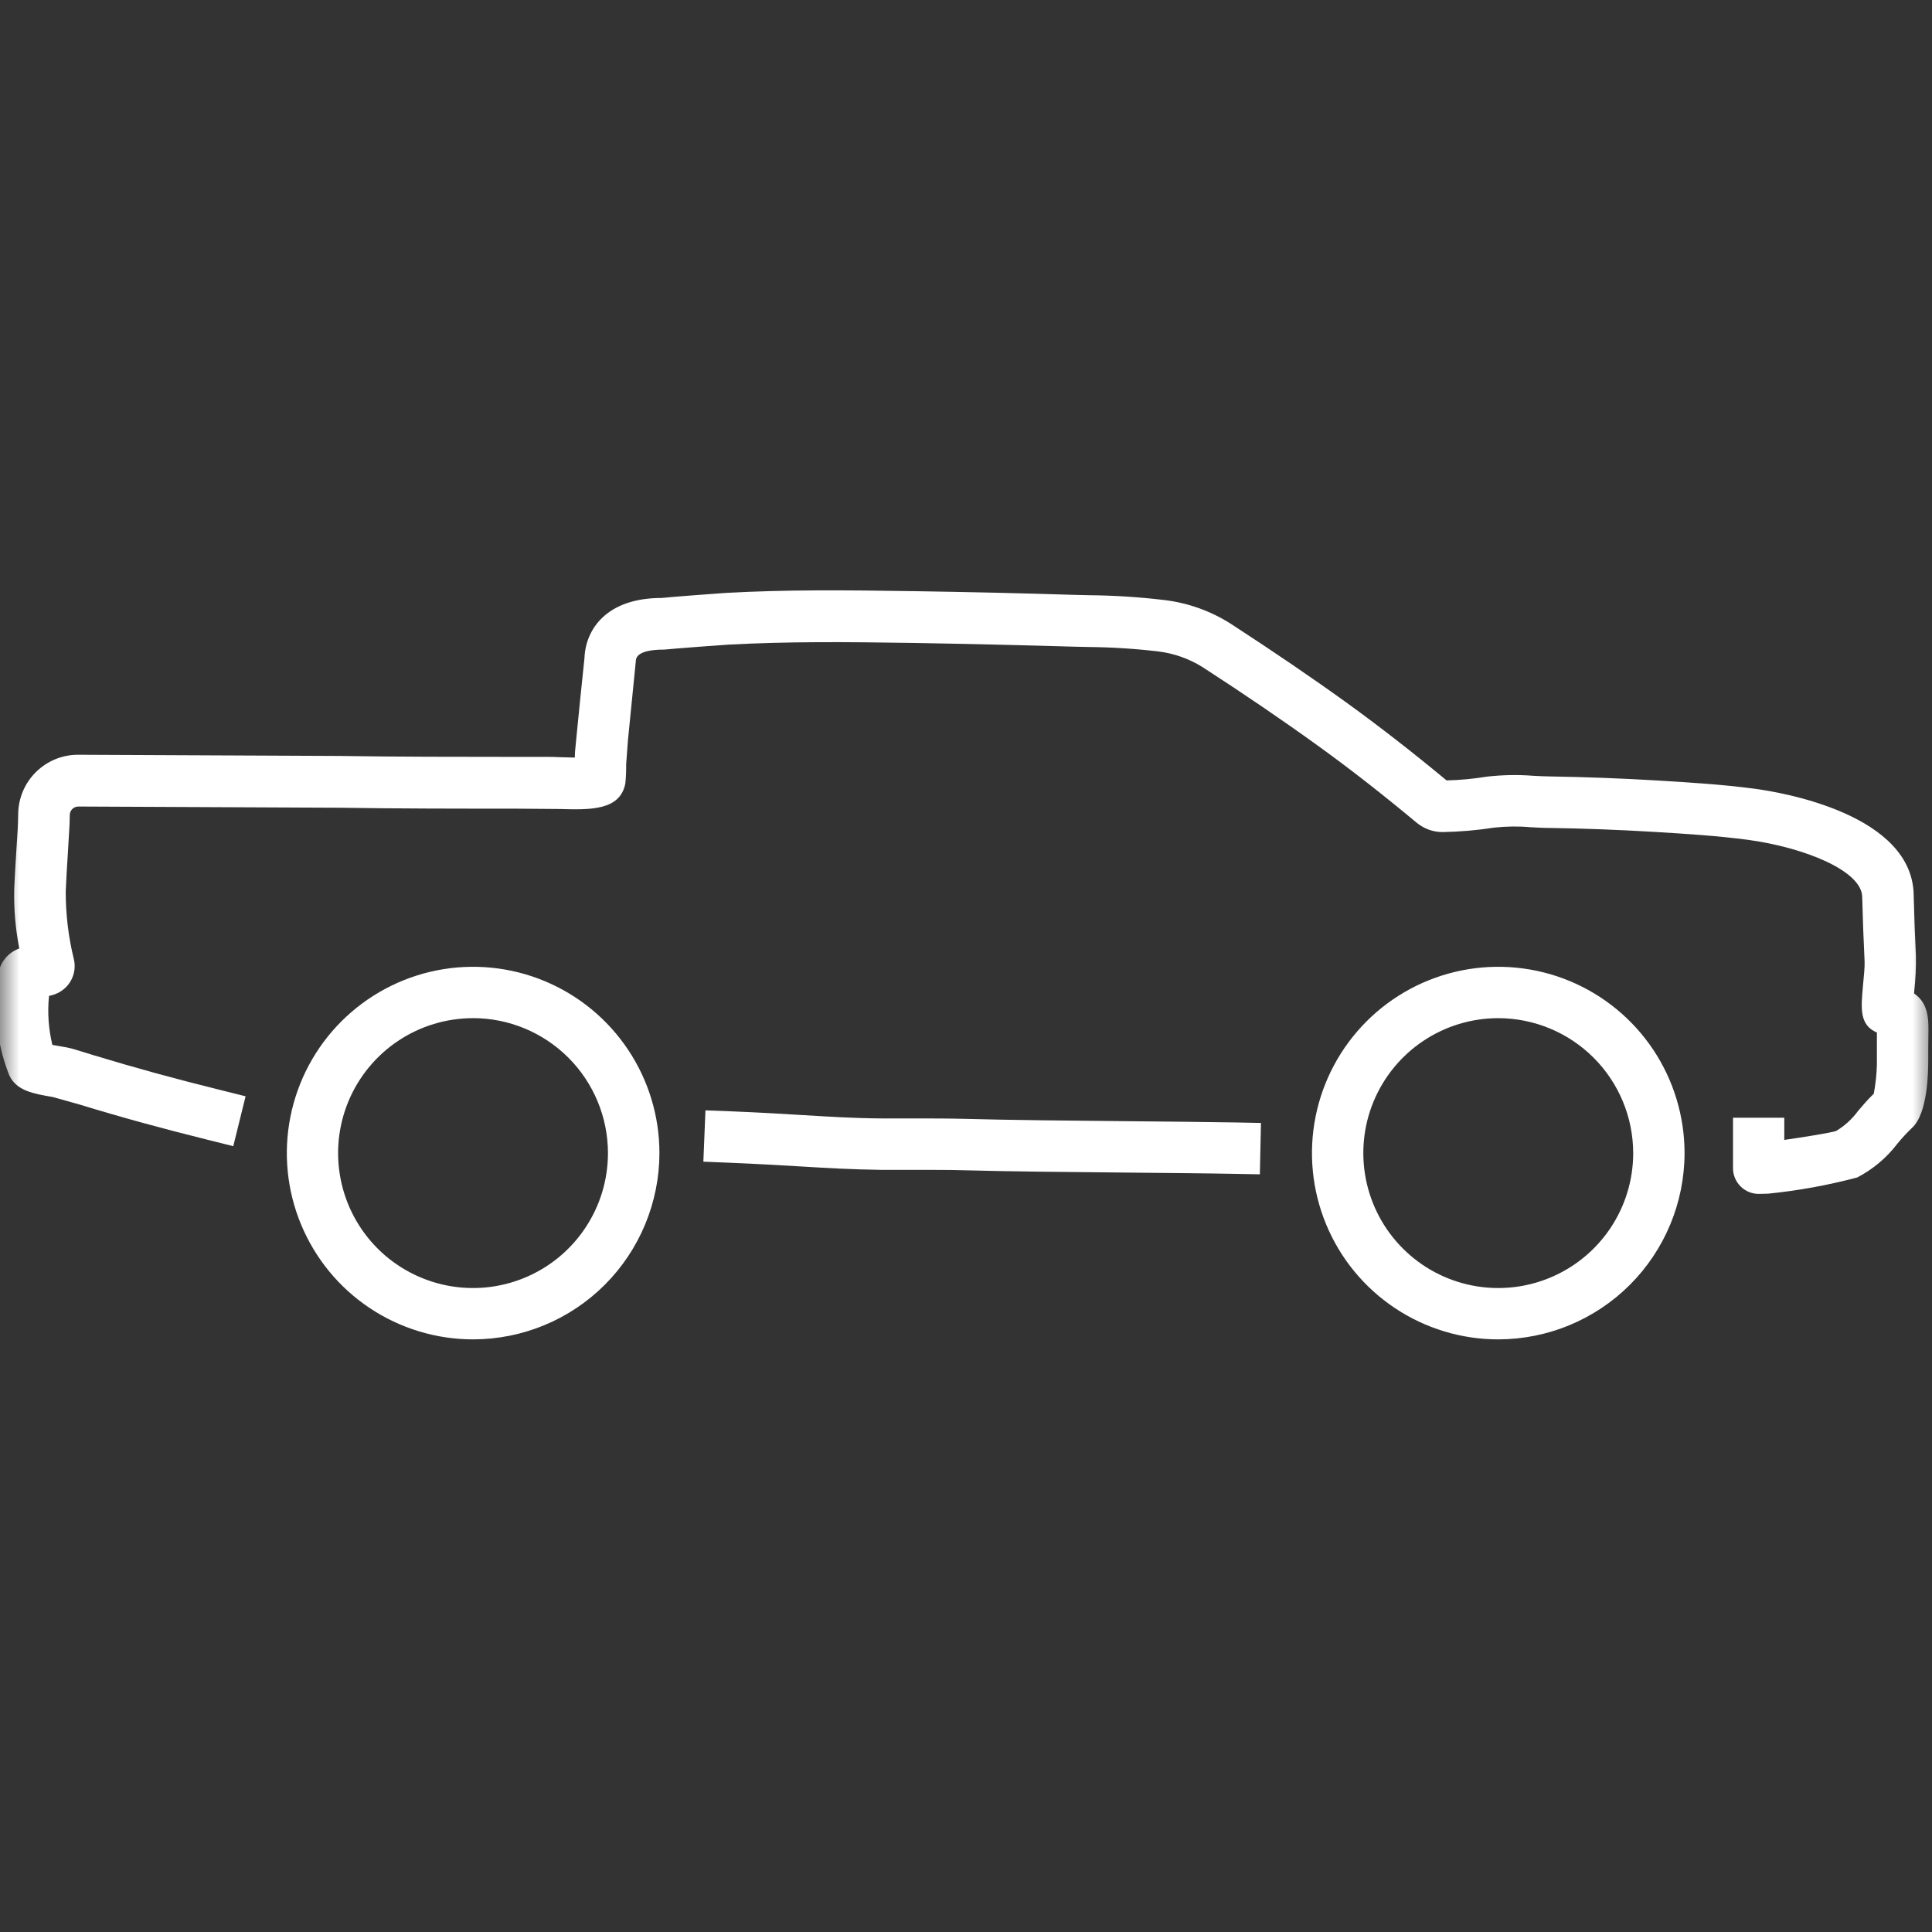
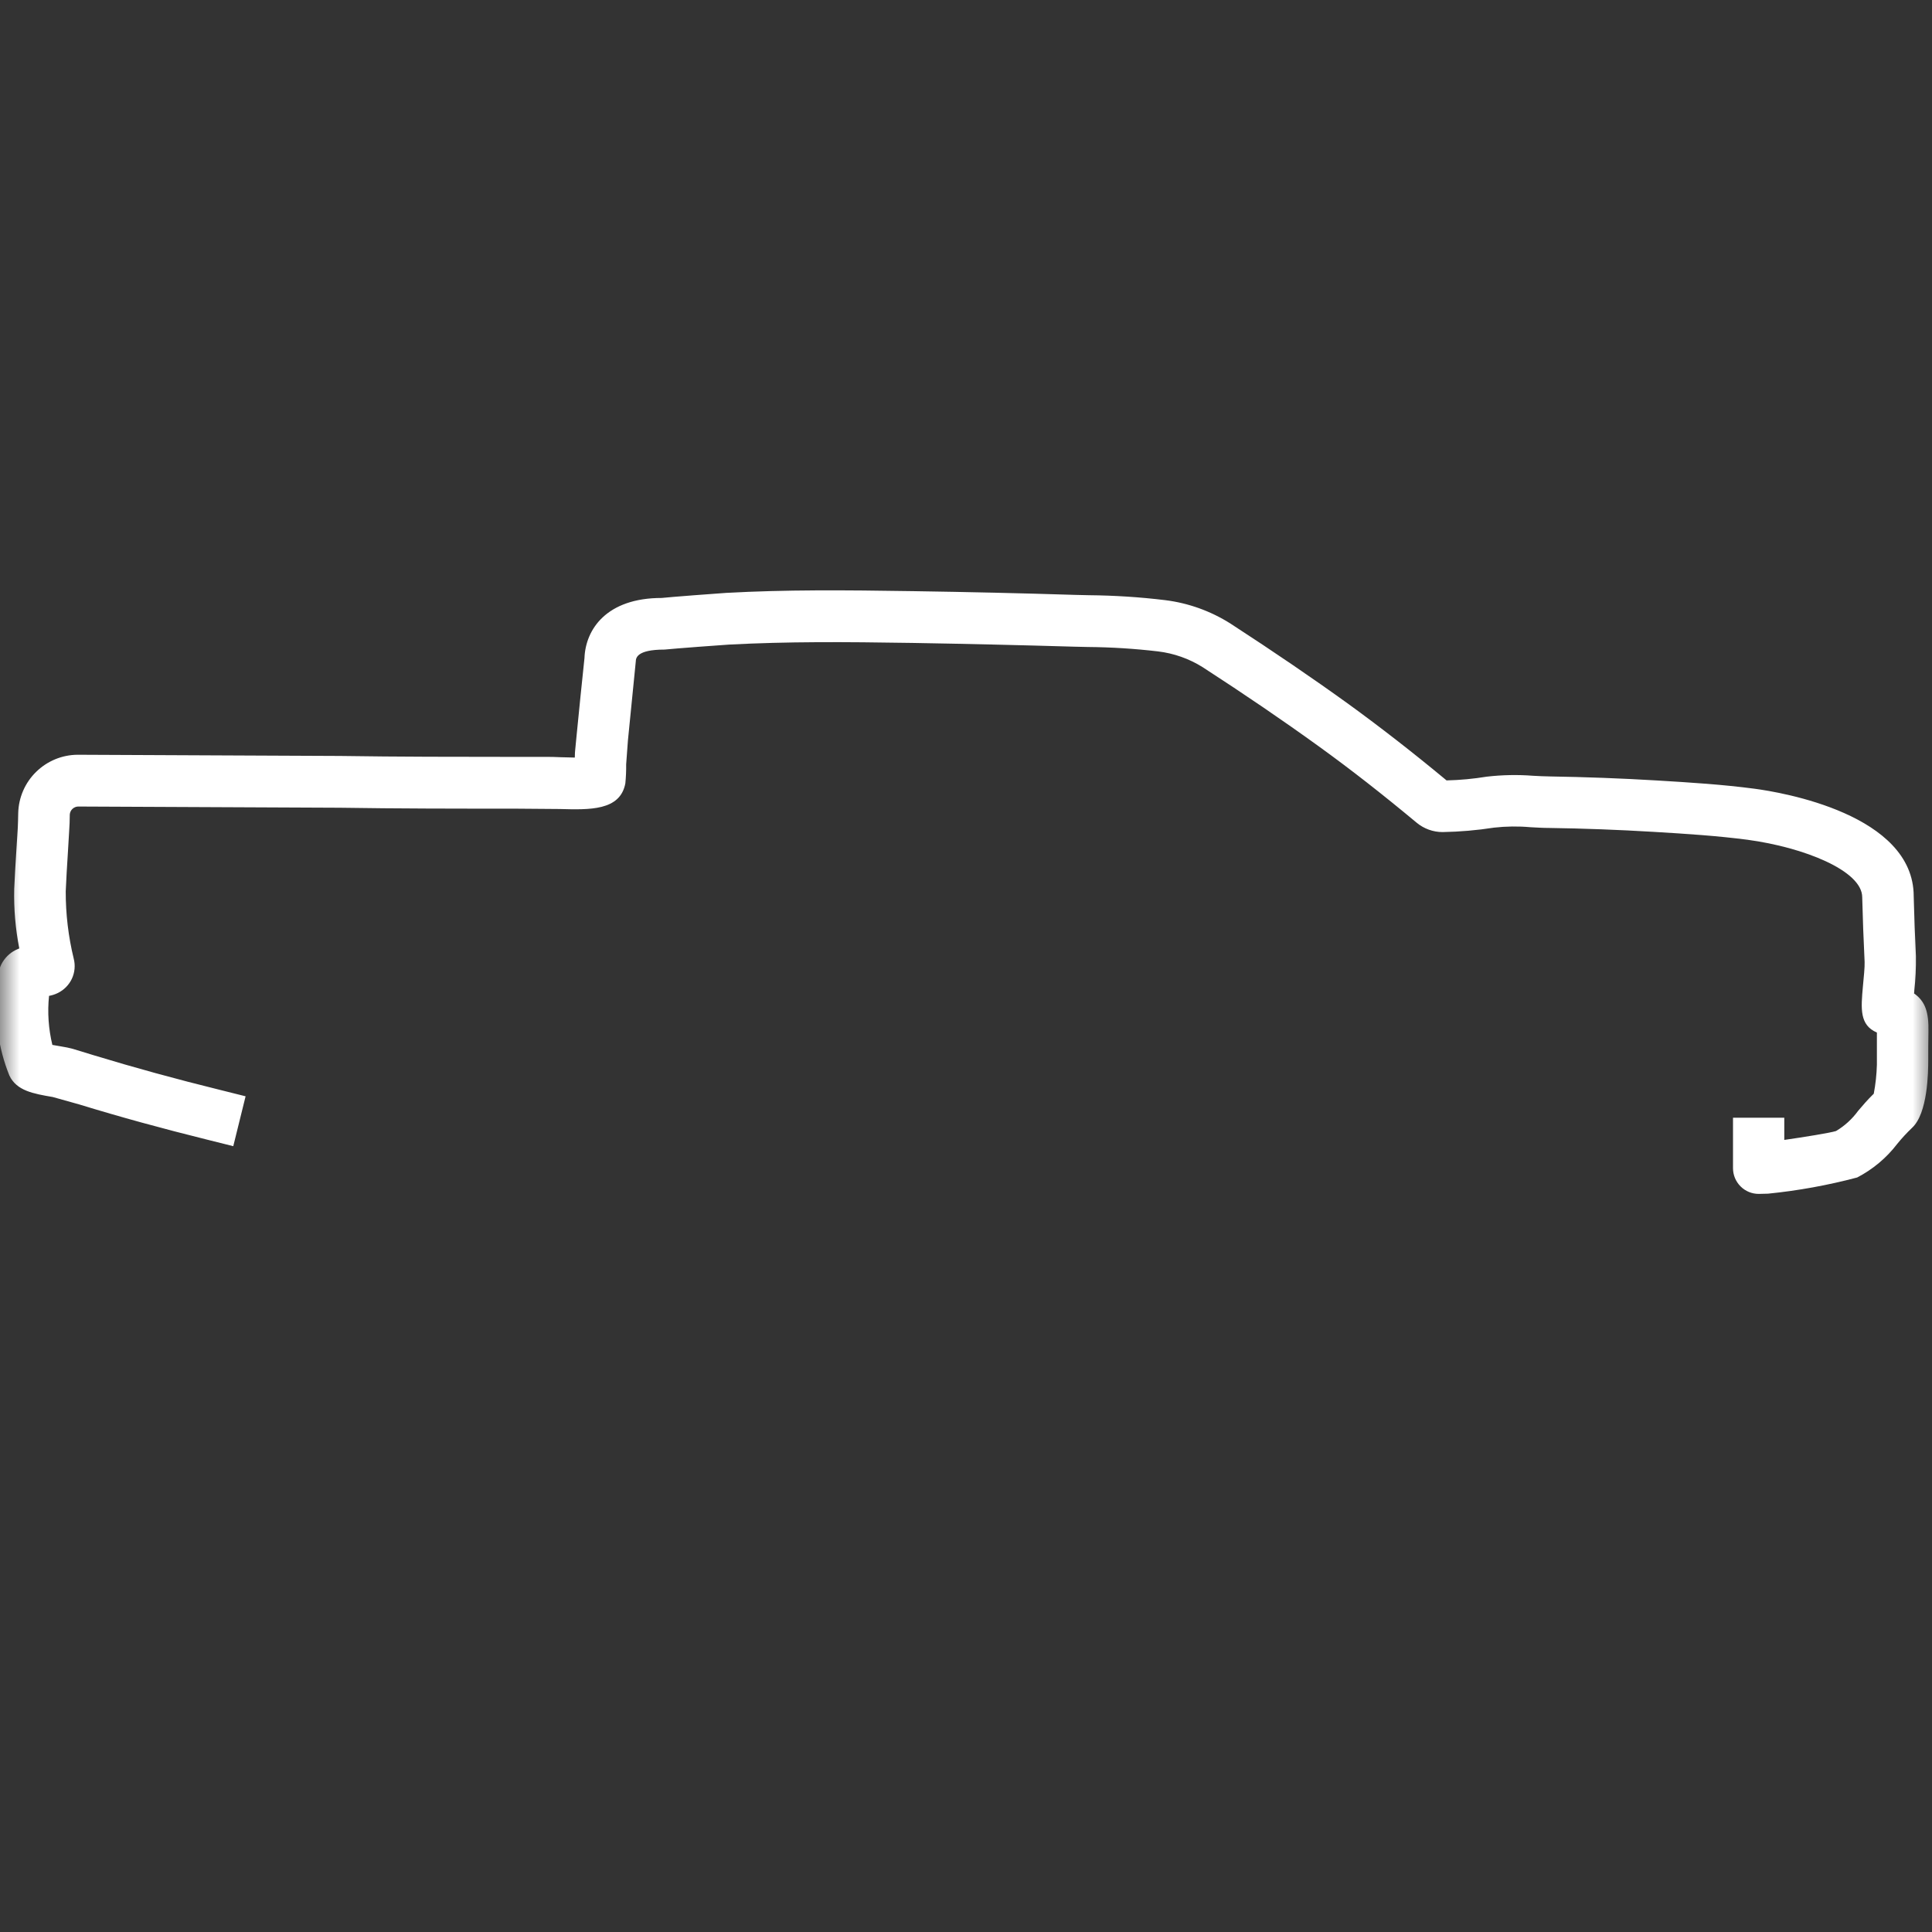
<svg xmlns="http://www.w3.org/2000/svg" width="50" height="50" viewBox="0 0 50 50" fill="none">
  <rect x="0" y="0" width="50" height="50" fill="#333333" stroke="none" />
  <g clip-path="url(#clip0_206_2)">
    <mask id="mask0_206_2" style="mask-type:luminance" maskUnits="userSpaceOnUse" x="0" y="0" width="50" height="50">
      <path d="M50 0H0V50H50V0Z" fill="white" />
    </mask>
    <g mask="url(#mask0_206_2)">
      <path d="M45.515 30.898C45.339 30.898 45.169 30.828 45.045 30.703C44.92 30.578 44.85 30.409 44.85 30.233V28.927H46.177V29.501C46.678 29.429 47.36 29.32 47.516 29.271C47.74 29.138 47.934 28.96 48.088 28.749C48.206 28.609 48.331 28.463 48.493 28.305C48.54 28.057 48.567 27.806 48.574 27.553C48.574 27.201 48.574 26.958 48.574 26.722C48.123 26.529 48.16 26.105 48.212 25.528C48.233 25.294 48.262 25.032 48.256 24.894C48.22 24.102 48.215 23.974 48.194 23.221C48.194 22.532 46.685 21.93 45.226 21.733C44.452 21.632 43.665 21.58 42.788 21.528C41.886 21.474 40.984 21.44 40.081 21.427C39.919 21.427 39.764 21.416 39.606 21.408C39.293 21.38 38.978 21.384 38.666 21.419C38.225 21.488 37.78 21.526 37.334 21.534C37.088 21.534 36.851 21.448 36.662 21.291C35.771 20.549 34.943 19.902 34.132 19.317C33.212 18.652 32.229 17.982 31.127 17.268C30.776 17.047 30.379 16.907 29.967 16.858C29.364 16.787 28.759 16.749 28.152 16.744L27.8 16.736C26.405 16.695 25.01 16.663 23.616 16.639C21.849 16.611 20.376 16.602 18.865 16.682C18.752 16.687 17.423 16.787 17.198 16.811C16.469 16.811 16.458 17.035 16.454 17.119C16.381 17.84 16.315 18.496 16.251 19.159L16.205 19.78C16.207 19.945 16.2 20.109 16.184 20.273C16.05 20.987 15.252 20.957 14.483 20.937L13.326 20.928C11.817 20.928 10.307 20.928 8.797 20.904L2.019 20.873C1.965 20.875 1.913 20.898 1.874 20.935C1.835 20.972 1.811 21.022 1.806 21.076C1.806 21.225 1.799 21.375 1.789 21.524L1.755 22.097C1.734 22.421 1.715 22.745 1.701 23.069C1.7 23.655 1.769 24.24 1.908 24.809C1.953 24.983 1.936 25.167 1.86 25.33C1.784 25.492 1.654 25.623 1.492 25.701C1.421 25.735 1.346 25.76 1.269 25.773C1.225 26.198 1.255 26.627 1.355 27.042C1.436 27.058 1.517 27.069 1.591 27.083C1.691 27.098 1.79 27.119 1.887 27.145L2.433 27.312C3.465 27.626 4.539 27.922 5.708 28.21L6.356 28.372L6.037 29.663L5.389 29.501C4.195 29.205 3.101 28.905 2.045 28.581L1.367 28.391C0.863 28.305 0.429 28.229 0.243 27.835C-0.049 27.115 -0.152 26.332 -0.056 25.561L-0.049 25.399C-0.064 25.224 -0.023 25.048 0.068 24.897C0.16 24.747 0.297 24.629 0.459 24.562L0.499 24.545C0.4 24.039 0.356 23.523 0.368 23.006C0.382 22.671 0.403 22.337 0.424 22.003L0.459 21.441C0.465 21.308 0.469 21.172 0.471 21.041C0.482 20.639 0.648 20.256 0.936 19.975C1.223 19.694 1.608 19.535 2.01 19.533H2.019L8.802 19.564C10.315 19.587 11.818 19.587 13.321 19.588H14.107C14.231 19.588 14.372 19.588 14.52 19.597C14.621 19.597 14.754 19.605 14.876 19.606C14.876 19.519 14.882 19.452 14.884 19.428L14.924 19.017C14.99 18.355 15.055 17.693 15.126 17.032C15.153 16.291 15.693 15.475 17.125 15.475C17.287 15.455 18.673 15.35 18.792 15.344C20.344 15.259 21.841 15.271 23.632 15.299C25.036 15.32 26.438 15.352 27.836 15.396L28.183 15.404C28.84 15.41 29.496 15.452 30.148 15.531C30.753 15.605 31.334 15.814 31.849 16.141C32.971 16.87 33.971 17.551 34.909 18.228C35.719 18.817 36.55 19.461 37.437 20.197C37.785 20.189 38.133 20.156 38.477 20.1C38.876 20.054 39.278 20.046 39.677 20.077C39.821 20.085 39.963 20.092 40.106 20.094C41.029 20.109 41.951 20.143 42.872 20.198C43.774 20.252 44.588 20.304 45.406 20.412C46.096 20.503 49.527 21.071 49.527 23.198C49.547 23.923 49.552 24.049 49.584 24.747C49.588 25.046 49.574 25.346 49.541 25.643C49.541 25.664 49.541 25.688 49.535 25.709C49.829 25.918 49.918 26.195 49.908 26.703C49.903 26.945 49.903 27.184 49.903 27.422C49.903 27.75 49.891 28.814 49.484 29.188C49.347 29.319 49.218 29.458 49.099 29.605C48.822 29.967 48.468 30.263 48.064 30.473C47.307 30.674 46.536 30.814 45.757 30.892L45.515 30.898Z" fill="white" />
-       <path d="M32.605 30.391L31.942 30.379C31.136 30.363 30.143 30.357 29.119 30.346C27.645 30.333 26.099 30.318 24.939 30.286C24.522 30.273 24.102 30.278 23.679 30.276H22.815C22.025 30.265 21.419 30.23 20.7 30.186C20.186 30.156 19.614 30.122 18.867 30.091L18.203 30.064L18.257 28.736L18.922 28.761C19.678 28.792 20.259 28.827 20.781 28.859C21.479 28.9 22.066 28.94 22.831 28.945H23.678C24.112 28.945 24.547 28.945 24.98 28.956C26.134 28.988 27.667 29.002 29.134 29.016C30.163 29.026 31.159 29.035 31.969 29.049L32.634 29.062L32.605 30.391Z" fill="white" />
-       <path d="M12.243 34.663C11.29 34.663 10.358 34.38 9.565 33.85C8.772 33.321 8.155 32.568 7.79 31.686C7.425 30.806 7.33 29.836 7.516 28.901C7.702 27.966 8.161 27.107 8.835 26.433C9.51 25.759 10.369 25.299 11.304 25.113C12.239 24.927 13.209 25.023 14.089 25.388C14.97 25.753 15.723 26.371 16.253 27.164C16.783 27.956 17.066 28.889 17.066 29.842C17.064 31.12 16.555 32.346 15.652 33.25C14.748 34.154 13.522 34.662 12.243 34.663ZM12.243 26.35C11.553 26.35 10.877 26.554 10.303 26.938C9.729 27.321 9.281 27.867 9.016 28.505C8.752 29.143 8.682 29.845 8.817 30.522C8.951 31.2 9.284 31.822 9.772 32.311C10.26 32.799 10.883 33.132 11.56 33.267C12.238 33.402 12.94 33.333 13.578 33.068C14.216 32.804 14.761 32.357 15.145 31.782C15.529 31.208 15.734 30.533 15.734 29.842C15.733 28.916 15.365 28.028 14.71 27.373C14.055 26.718 13.167 26.35 12.241 26.349" fill="white" />
-       <path d="M38.772 34.663C37.818 34.663 36.886 34.379 36.094 33.849C35.301 33.319 34.684 32.566 34.32 31.685C33.955 30.804 33.86 29.835 34.047 28.899C34.233 27.965 34.693 27.106 35.367 26.432C36.041 25.758 36.9 25.299 37.836 25.113C38.771 24.927 39.74 25.023 40.621 25.388C41.501 25.753 42.254 26.371 42.784 27.164C43.313 27.957 43.596 28.889 43.596 29.842C43.595 31.12 43.086 32.346 42.182 33.25C41.278 34.154 40.052 34.662 38.774 34.663M38.774 26.35C38.084 26.35 37.408 26.555 36.834 26.939C36.26 27.323 35.813 27.868 35.548 28.506C35.284 29.144 35.215 29.846 35.35 30.524C35.485 31.201 35.817 31.823 36.306 32.311C36.794 32.8 37.416 33.132 38.093 33.267C38.771 33.402 39.473 33.333 40.111 33.068C40.749 32.804 41.294 32.357 41.678 31.783C42.062 31.209 42.267 30.534 42.267 29.843C42.266 28.917 41.898 28.029 41.243 27.374C40.588 26.719 39.7 26.351 38.774 26.35Z" fill="white" />
    </g>
  </g>
  <defs>
    <clipPath id="clip0_206_2">
      <rect width="50" height="50" fill="white" />
    </clipPath>
  </defs>
</svg>